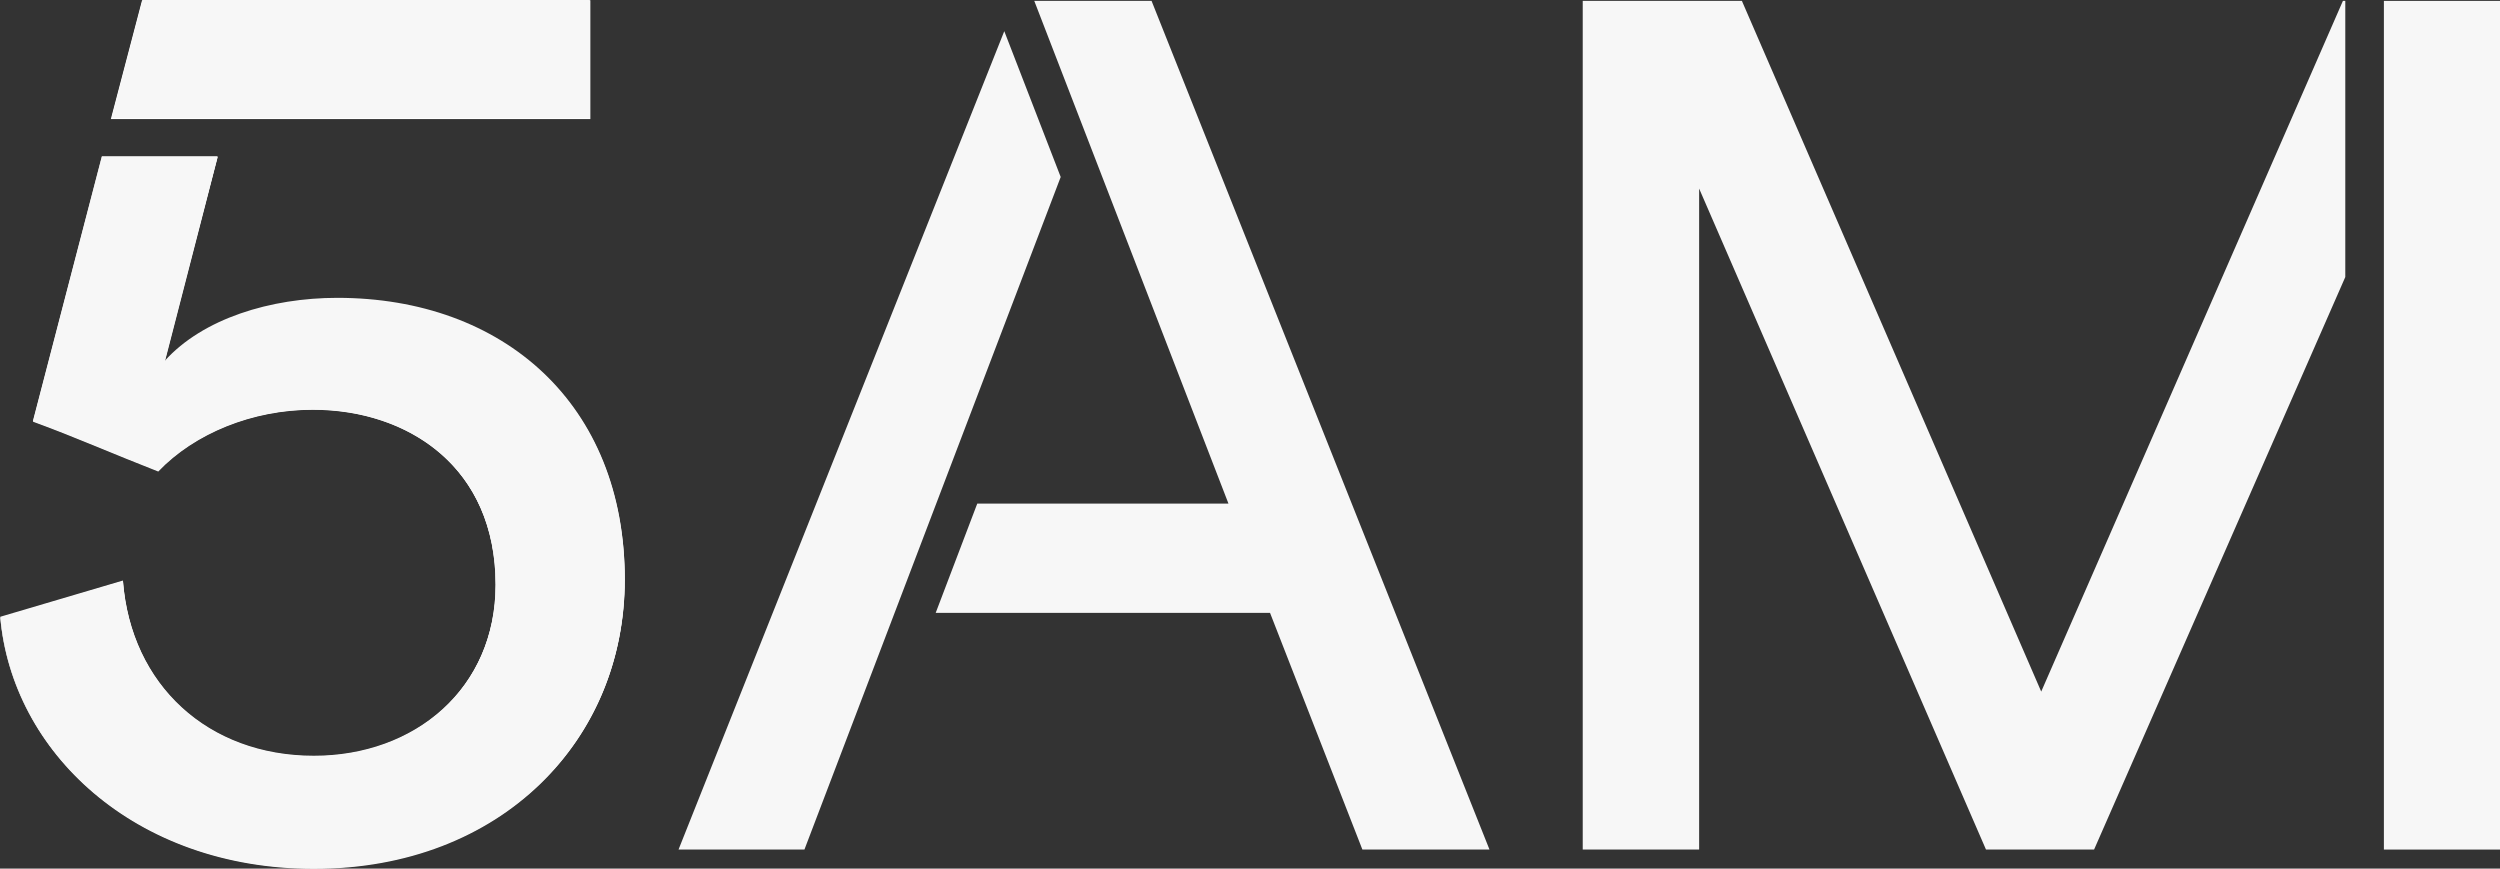
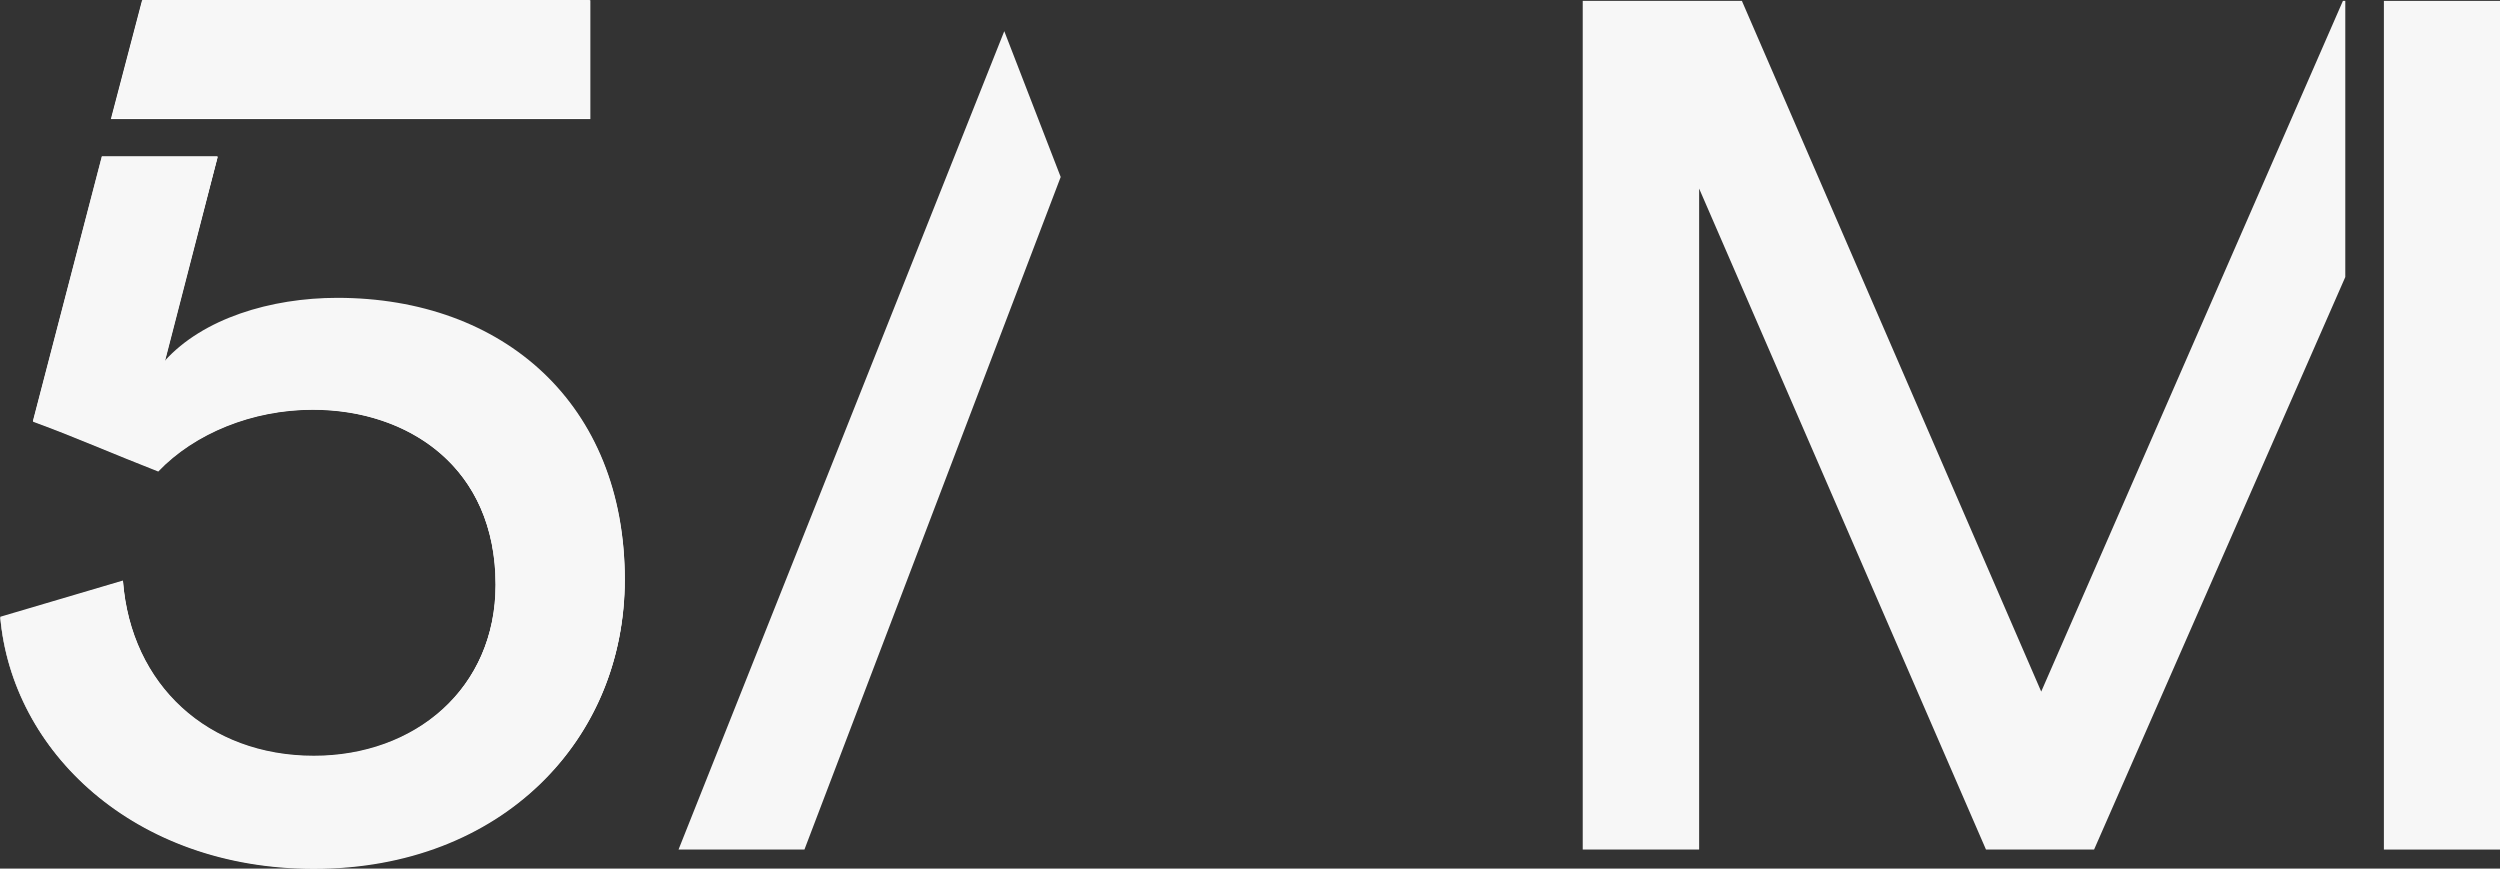
<svg xmlns="http://www.w3.org/2000/svg" version="1.1" id="Ebene_1" x="0px" y="0px" viewBox="0 0 841.9 292.5" style="enable-background:new 0 0 841.9 292.5;" xml:space="preserve">
  <rect x="0" y="0" width="841.9" height="292.5" fill="#333333" stroke="none" />
  <style type="text/css">
	.st0{fill:#F7F7F7;}
	.st1{fill:#F7F7F7;stroke:#FFFFFF;stroke-width:0.414;stroke-miterlimit:10;}
</style>
  <g>
    <g>
      <polygon class="st0" points="802.8,0.3 802.8,63.5 802.8,143.3 802.8,286.1 841.9,286.1 841.9,0.3   " />
      <polygon class="st0" points="789.8,0.3 789,0.3 687.4,232.9 586.6,0.3 533,0.3 533,286.1 572.2,286.1 572.2,63.5 668.8,286.1     705.2,286.1 789.8,93.3   " />
    </g>
    <g>
      <polygon class="st0" points="357.2,59.6 338.2,10.5 228.5,286.1 270.9,286.1 324.2,146.2   " />
-       <polygon class="st0" points="348.3,0.3 387.8,0.3 501.6,286.1 458.8,286.1 427.7,206.4 315.1,206.4 329.1,169.6 413.7,169.6   " />
    </g>
    <g>
      <polygon class="st1" points="37.6,39.9 48,0.3 198.6,0.3 198.6,39.9   " />
      <g>
        <path class="st0" d="M105.7,292.4c-28.8,0-54.3-8.8-74-25.4c-18.3-15.5-29.4-36.4-31.4-58.9l41-12.3c2.8,35.2,28.6,59,64.4,59     c35.6,0,61.3-24.4,61.3-57.8c0-40.9-31.1-59.1-61.8-59.1c-20,0-39.4,7.7-52,20.6c-6.4-2.5-12.6-5-18.5-7.4     c-7.9-3.2-15.3-6.3-23.4-9.2L34.6,53h38.6L55,122.5l0.6-0.6c12-13.1,33.6-21,58-21c57.8,0,96.7,38,96.7,94.5     C210.3,251.6,166.3,292.4,105.7,292.4z" />
        <path class="st0" d="M72.7,53.3L55,121.7l-0.4,1.6l1.2-1.3c12-13.1,33.6-21,57.8-21c27.9,0,51.7,8.6,69.1,25.1     C200.5,143,210,167,210,195.2c0,26.4-10.1,50.8-28.5,68.5c-19,18.3-46,28.3-75.9,28.3c-28.8,0-54.3-8.8-73.9-25.3     c-18.1-15.3-29.4-36.1-31.4-58.4l40.6-12.1c2.9,35.2,28.8,58.9,64.7,58.9c16.9,0,32.4-5.5,43.5-15.8c11.8-10.7,18-25.3,18-42.4     c0-18.5-6.4-33.9-18.5-44.5c-11-9.6-26.4-14.9-43.5-14.9c-20,0-39.4,7.7-52,20.6c-6.4-2.5-12.6-5-18.4-7.3     c-7.7-3.2-15.2-6.1-23.2-9.2L34.4,53h38.3 M73.3,52.9h-39L11.1,142c14.5,5.3,27.3,11,42.2,16.8C65.5,146,85,138,105.3,138     c33,0,61.6,19.9,61.6,59c0,35.2-27.3,57.7-61.2,57.7c-35.6,0-61.6-23.8-64.3-59L0.1,208c3.9,44.8,44.8,84.6,105.6,84.6     c63.4,0,104.7-43.5,104.7-97.3c0-59-40.9-94.6-96.8-94.6c-22.5,0-45.3,7-58.1,21.2L73.3,52.9L73.3,52.9z" />
      </g>
    </g>
    <g>
      <polygon class="st0" points="37.6,39.6 48,0 198.6,0 198.6,39.6   " />
      <g>
        <path class="st0" d="M113.6,100.3c-22.5,0-45.3,7-58.1,21.2l17.8-68.9h-39l-23.2,89.1c14.5,5.3,27.3,11,42.2,16.8     c12.3-12.7,31.7-20.7,52-20.7c33,0,61.6,19.9,61.6,59c0,35.2-27.3,57.7-61.2,57.7c-35.6,0-61.6-23.8-64.3-59L0.1,207.7     c3.9,44.8,44.8,84.6,105.6,84.6c63.4,0,104.7-43.5,104.7-97.3C210.4,136,169.5,100.3,113.6,100.3z" />
      </g>
    </g>
  </g>
</svg>